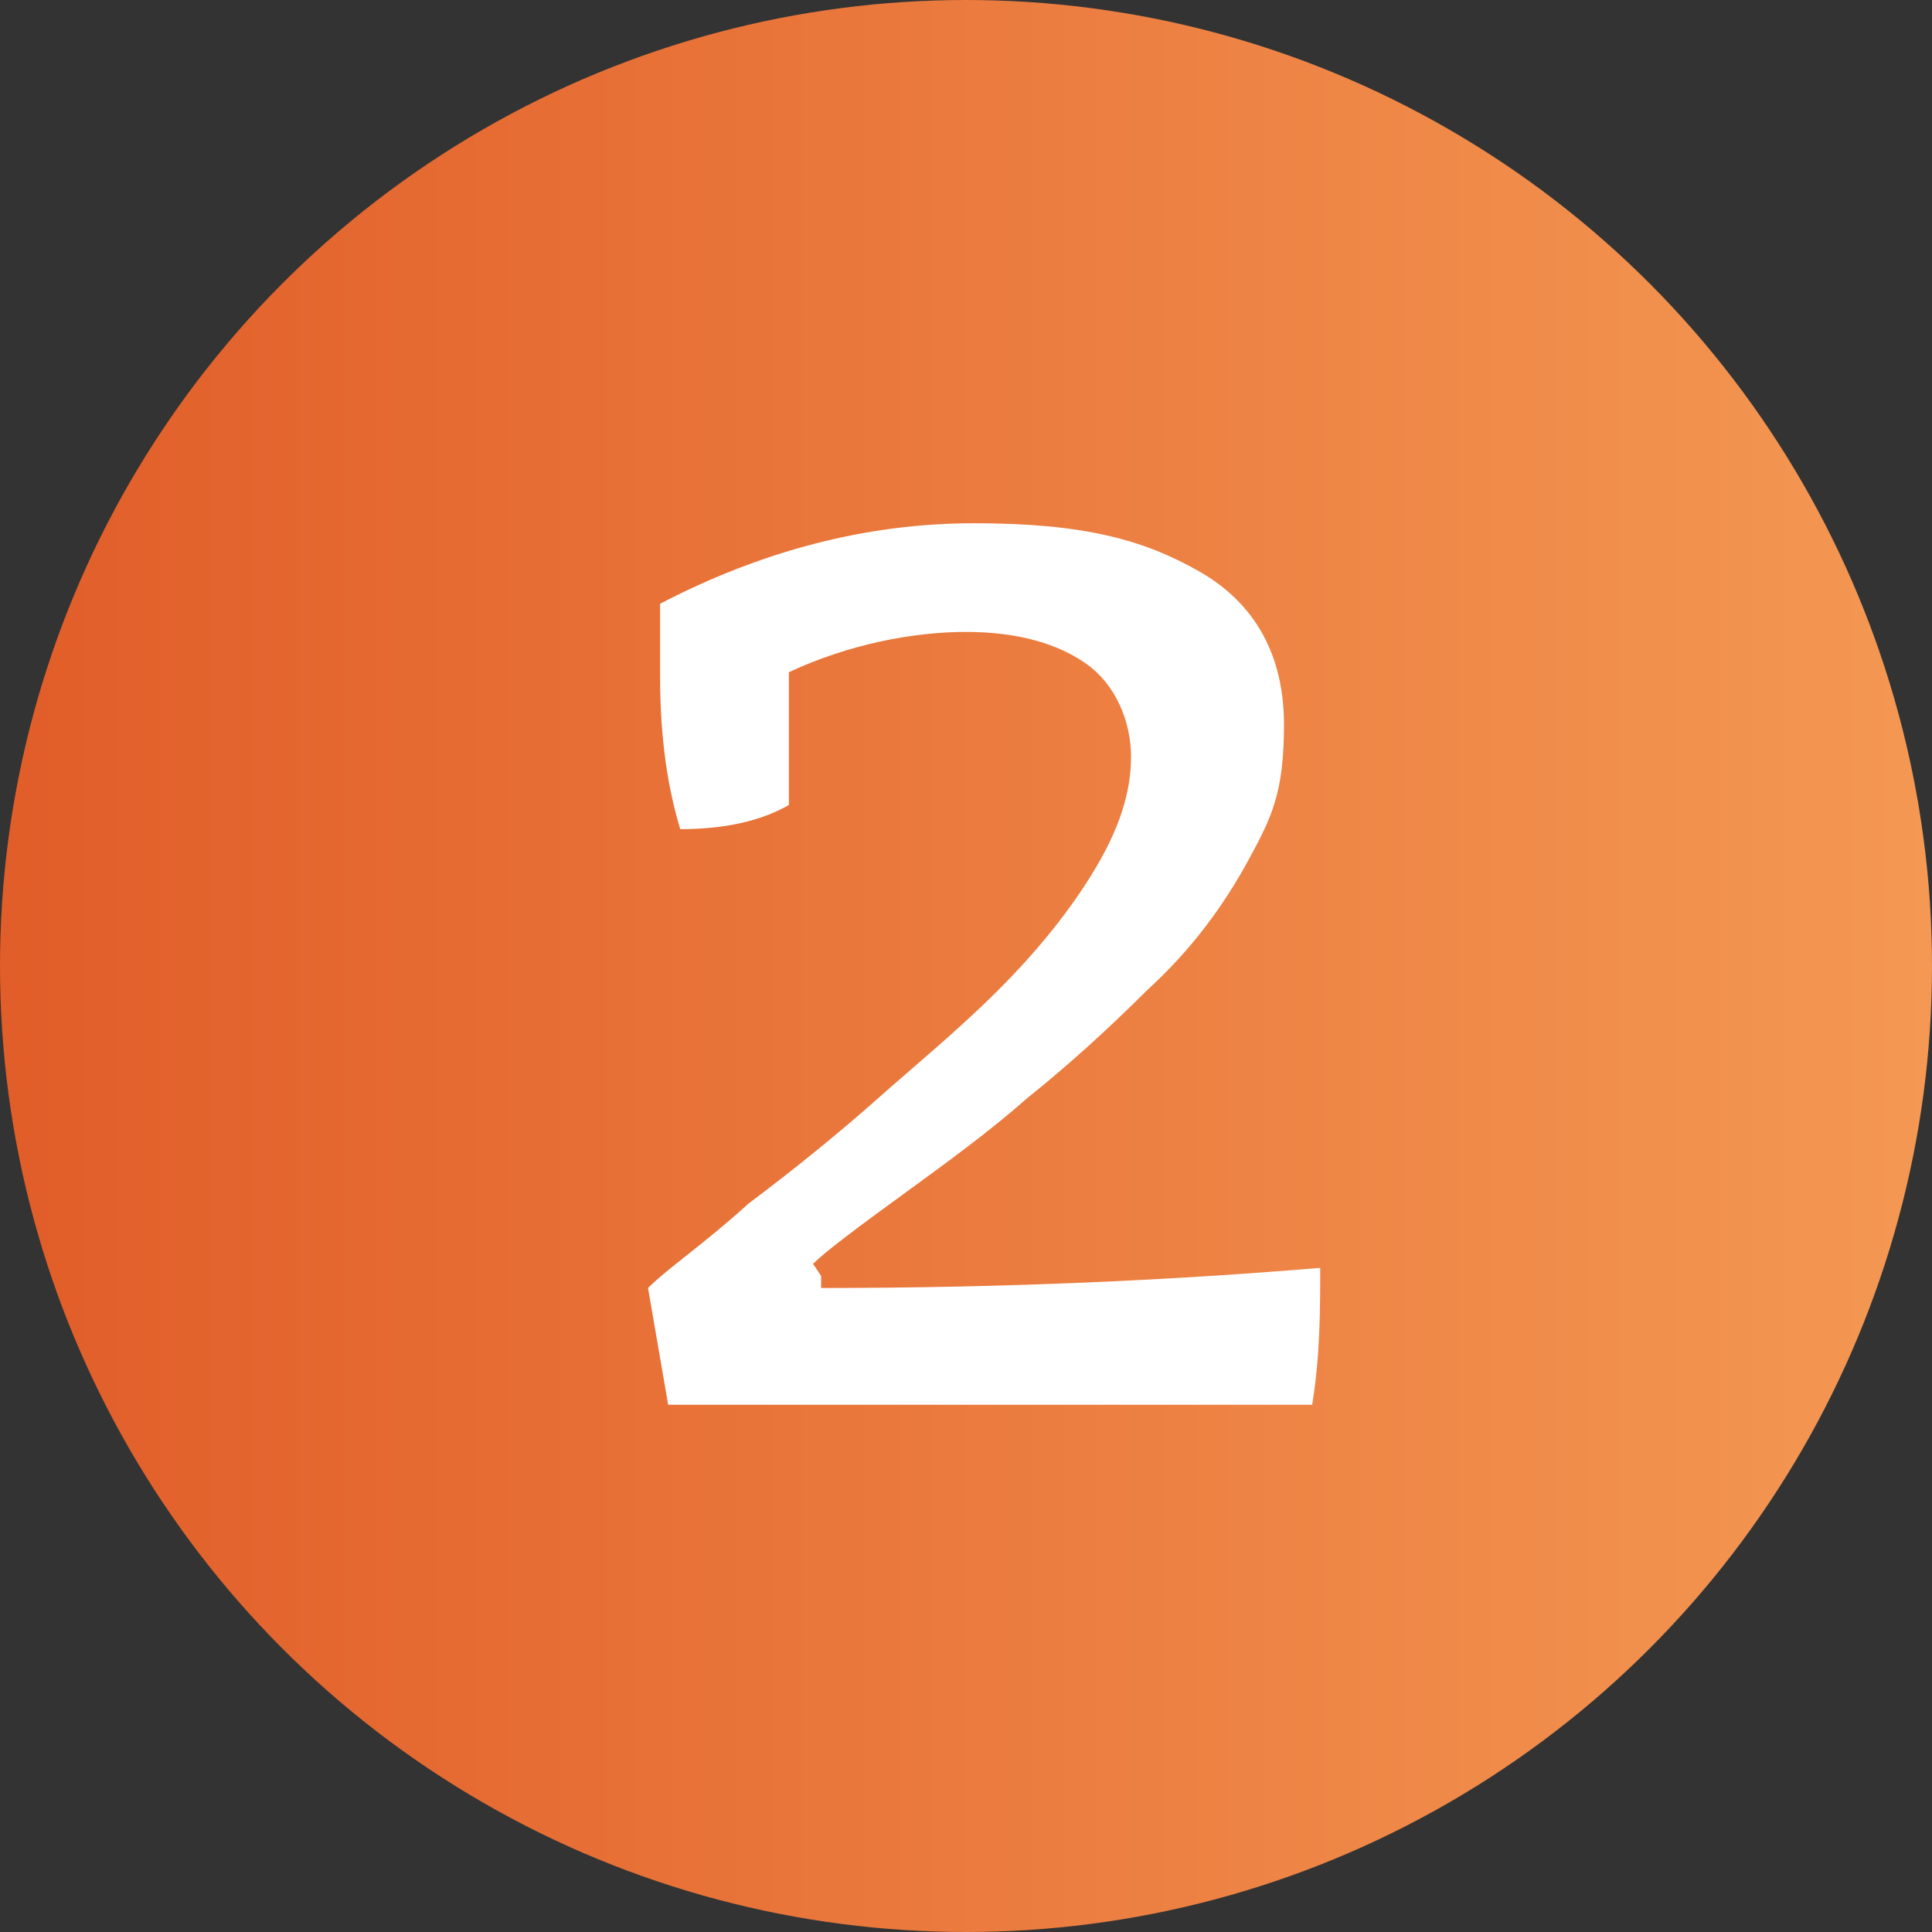
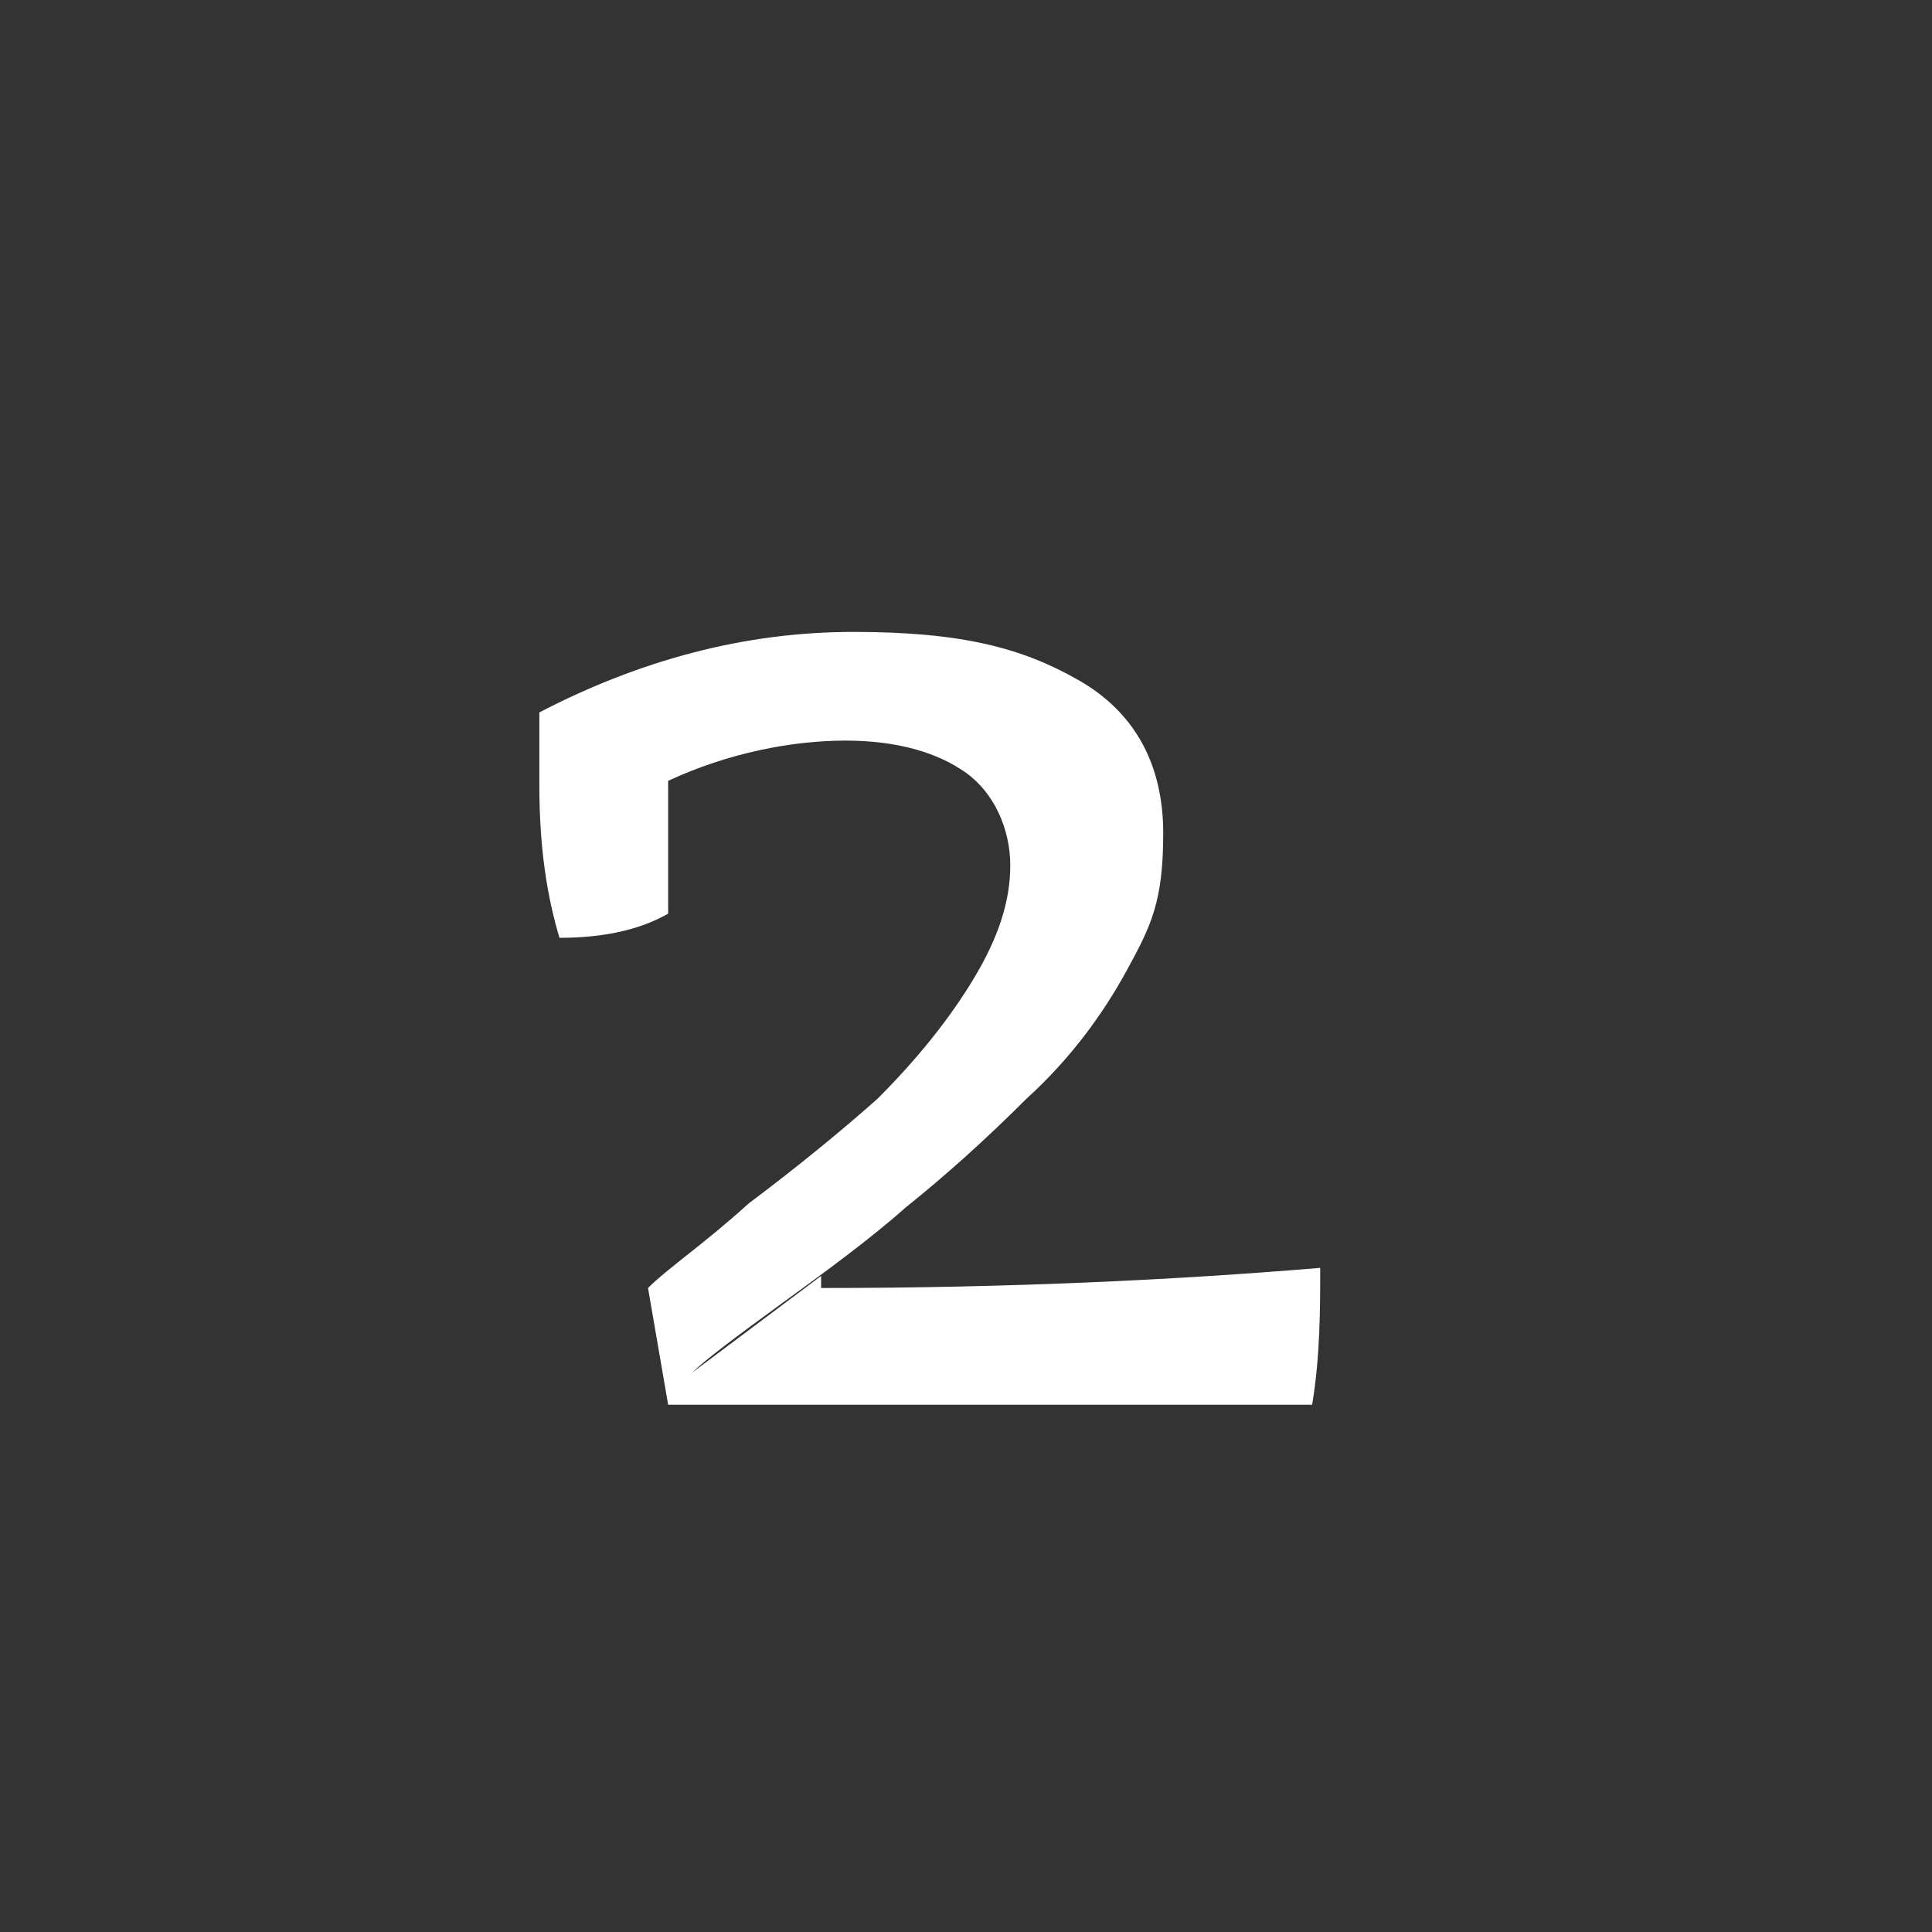
<svg xmlns="http://www.w3.org/2000/svg" version="1.1" viewBox="0 0 48 48">
  <rect x="0" y="0" width="48" height="48" fill="#333333" stroke="none" />
  <defs>
    <style>
      .cls-1 {
        fill: url(#Unbenannter_Verlauf_15);
      }

      .cls-2 {
        fill: #fff;
      }
    </style>
    <linearGradient id="Unbenannter_Verlauf_15" data-name="Unbenannter Verlauf 15" x1="0" y1="24" x2="48" y2="24" gradientUnits="userSpaceOnUse">
      <stop offset="0" stop-color="#e15d29" />
      <stop offset="1" stop-color="#f49853" />
    </linearGradient>
  </defs>
  <g>
    <g id="Ebene_1">
-       <circle class="cls-1" cx="24" cy="24" r="24" />
-       <path class="cls-2" d="M20.4,31.7v.3c4.7,0,8.8-.2,12.4-.5,0,1,0,2.2-.2,3.4h-16l-.5-2.9c.5-.5,1.4-1.1,2.5-2.1,1.2-.9,2.3-1.8,3.2-2.6s2-1.7,3-2.7c1-1,1.8-2,2.4-3,.6-1,.9-1.9.9-2.8s-.4-1.8-1.1-2.3c-.7-.5-1.7-.8-3-.8s-2.9.3-4.4,1v3.3c-.7.4-1.6.6-2.7.6-.3-1-.5-2.2-.5-3.8s0-1.2,0-1.8c2.5-1.3,5.1-2,7.8-2s4.2.4,5.6,1.2c1.4.8,2.1,2.1,2.1,3.8s-.3,2.3-.9,3.4c-.6,1.1-1.4,2.2-2.5,3.2-1,1-2,1.9-3,2.7-.9.8-2,1.6-3.1,2.4s-1.9,1.4-2.2,1.7Z" />
+       <path class="cls-2" d="M20.4,31.7v.3c4.7,0,8.8-.2,12.4-.5,0,1,0,2.2-.2,3.4h-16l-.5-2.9c.5-.5,1.4-1.1,2.5-2.1,1.2-.9,2.3-1.8,3.2-2.6c1-1,1.8-2,2.4-3,.6-1,.9-1.9.9-2.8s-.4-1.8-1.1-2.3c-.7-.5-1.7-.8-3-.8s-2.9.3-4.4,1v3.3c-.7.4-1.6.6-2.7.6-.3-1-.5-2.2-.5-3.8s0-1.2,0-1.8c2.5-1.3,5.1-2,7.8-2s4.2.4,5.6,1.2c1.4.8,2.1,2.1,2.1,3.8s-.3,2.3-.9,3.4c-.6,1.1-1.4,2.2-2.5,3.2-1,1-2,1.9-3,2.7-.9.8-2,1.6-3.1,2.4s-1.9,1.4-2.2,1.7Z" />
    </g>
  </g>
</svg>